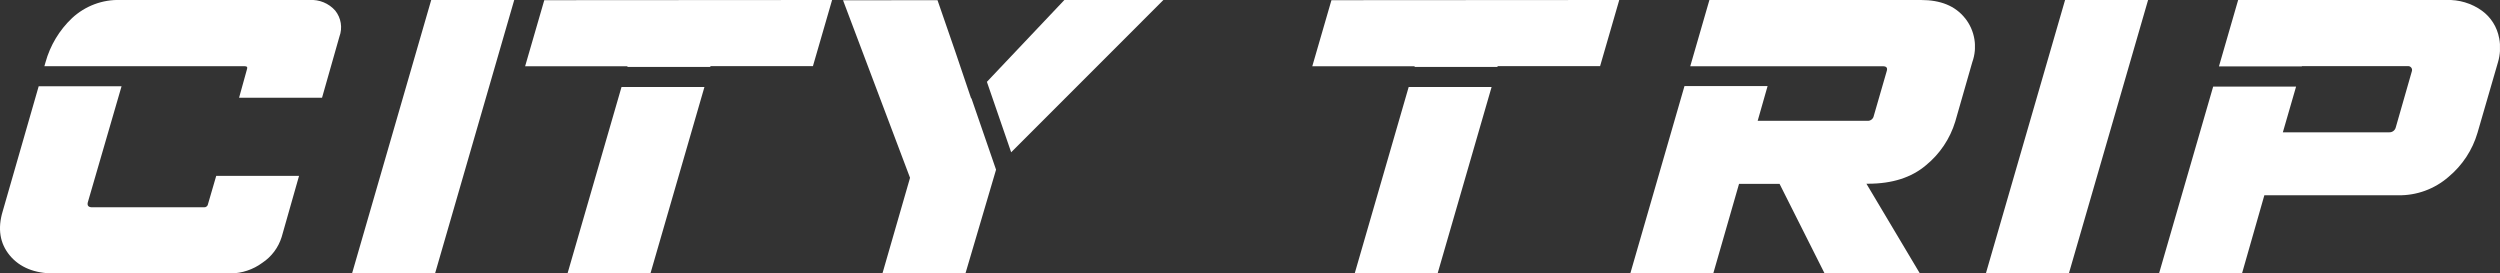
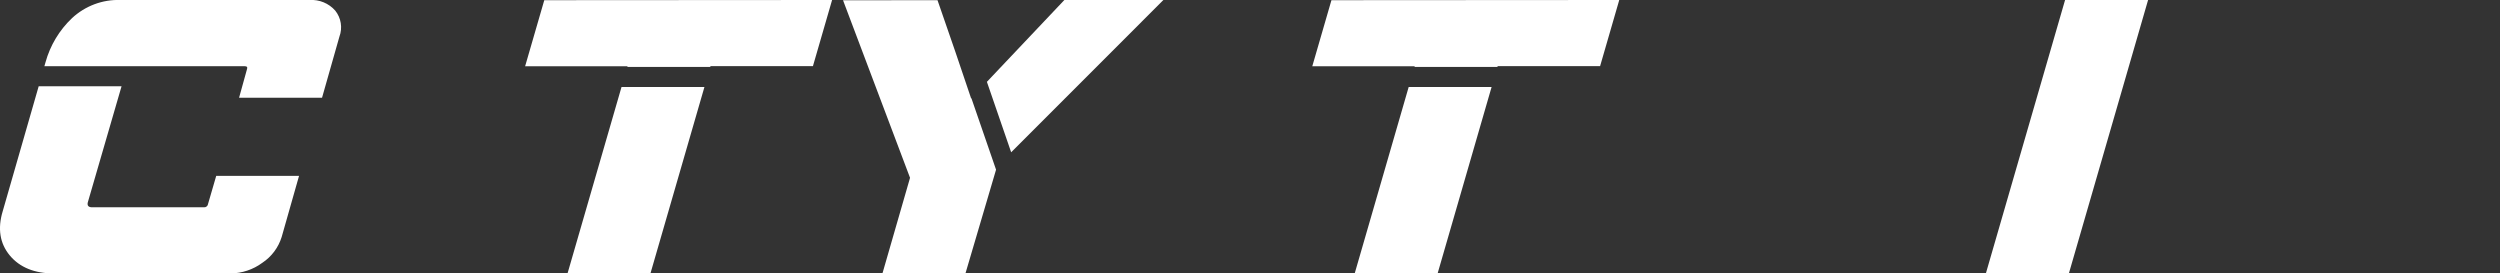
<svg xmlns="http://www.w3.org/2000/svg" id="Layer_2" data-name="Layer 2" viewBox="0 0 532.45 58.23">
  <rect x="0" y="0" width="532.45" height="58.23" fill="#333333" stroke="none" />
  <defs>
    <style>
      .cls-1 {
        fill: #fff;
      }

      .cls-2 {
        clip-path: url(#clippath-2);
      }

      .cls-3 {
        clip-path: url(#clippath-6);
      }

      .cls-4 {
        clip-path: url(#clippath-7);
      }

      .cls-5 {
        clip-path: url(#clippath-1);
      }

      .cls-6 {
        clip-path: url(#clippath-4);
      }

      .cls-7 {
        clip-path: url(#clippath);
      }

      .cls-8 {
        fill: none;
      }

      .cls-9 {
        clip-path: url(#clippath-3);
      }

      .cls-10 {
        clip-path: url(#clippath-5);
      }
    </style>
    <clipPath id="clippath">
      <rect class="cls-8" width="72.64" height="58.23" />
    </clipPath>
    <clipPath id="clippath-1">
-       <rect class="cls-8" x="74.97" width="34.55" height="58.23" />
-     </clipPath>
+       </clipPath>
    <clipPath id="clippath-2">
      <rect class="cls-8" x="111.84" width="65.37" height="58.23" />
    </clipPath>
    <clipPath id="clippath-3">
      <rect class="cls-8" x="179.55" width="68.24" height="58.23" />
    </clipPath>
    <clipPath id="clippath-4">
      <rect class="cls-8" x="279.48" width="65.37" height="58.23" />
    </clipPath>
    <clipPath id="clippath-5">
      <rect class="cls-8" x="347.19" width="73.43" height="58.23" />
    </clipPath>
    <clipPath id="clippath-6">
      <rect class="cls-8" x="422.95" width="34.55" height="58.23" />
    </clipPath>
    <clipPath id="clippath-7">
-       <rect class="cls-8" x="459.82" width="72.62" height="58.23" />
-     </clipPath>
+       </clipPath>
  </defs>
  <g id="Layer_1-2" data-name="Layer 1">
    <g class="cls-7">
      <path class="cls-1" d="M44.3,43.5c-.08,.41-.46,.69-.88,.65H19.63c-.79,0-1.1-.36-.93-1.05l7.19-24.73H8.24L.58,44.98c-1.12,3.7-.62,6.86,1.5,9.42,2.12,2.56,5.32,3.84,9.41,3.84H49.08c2.45-.03,4.83-.82,6.79-2.27,1.97-1.3,3.42-3.25,4.12-5.5l3.7-13.01h-17.64l-1.76,6.04ZM71.4,2.26c-1.37-1.56-3.4-2.39-5.48-2.26H25.64c-3.8-.13-7.5,1.26-10.29,3.85-2.71,2.56-4.67,5.83-5.66,9.42l-.24,.83H28.11c.07,0,.15,0,.22,0h23.79c.48,0,.64,.22,.48,.65l-1.68,6.06h17.67l3.7-13.01c.7-1.87,.36-3.98-.89-5.54Z" />
    </g>
    <g class="cls-5">
      <path class="cls-1" d="M91.84,0h17.68l-16.86,58.23h-17.68L91.84,0Z" />
    </g>
    <g class="cls-2">
      <path class="cls-1" d="M115.92,.04l-4.08,14.07h21.82s-.05,.15-.05,.15h17.66l.05-.18h21.82s4.08-14.08,4.08-14.08l-61.29,.04Zm16.45,18.49l-11.5,39.71h17.66s11.5-39.71,11.5-39.71h-17.66Z" />
    </g>
    <g class="cls-9">
      <path class="cls-1" d="M206.87,20.91l-.04,.05-3.36-9.93L199.67,.04l-20.12,.02,14.27,37.81-5.88,20.37h17.68s6.52-22.1,6.52-22.1l-5.25-15.22Zm8.49,11.52L247.78,0h-21.09s-16.5,17.43-16.5,17.43l5.17,15.01Z" />
    </g>
    <g class="cls-6">
      <path class="cls-1" d="M283.57,.04l-4.08,14.07h21.82s-.05,.15-.05,.15h17.66l.05-.18h21.82s4.08-14.08,4.08-14.08l-61.29,.04Zm16.45,18.49l-11.5,39.71h17.66s11.5-39.71,11.5-39.71h-17.66Z" />
    </g>
    <g class="cls-10">
-       <path class="cls-1" d="M418.51,3.87c-2.11-2.64-5.23-3.87-9.37-3.87h-45.07l-4.08,14.11h41.01c.79,0,1.06,.34,.83,1.05l-2.75,9.51c-.12,.67-.74,1.14-1.42,1.06h-23.31l2.11-7.4h-17.7l-11.54,39.91h17.67l5.49-19.08h8.63l9.58,19.05h20.29l-11.37-19.08h.36c5.12,0,9.23-1.31,12.33-3.94,2.95-2.41,5.12-5.65,6.23-9.3l3.62-12.62c1.16-3.19,.58-6.76-1.54-9.41Z" />
-     </g>
+       </g>
    <g class="cls-3">
      <path class="cls-1" d="M439.82,0h17.68l-16.87,58.23h-17.68L439.82,0Z" />
    </g>
    <g class="cls-4">
-       <path class="cls-1" d="M532.27,8.15c-.42-2.37-1.75-4.49-3.7-5.89-2.2-1.57-4.85-2.36-7.55-2.26h-44.34l-4.09,14.14h17.66v-.06h22.61c.56-.02,.98,.51,.83,1.05l-3.44,12c-.16,.65-.76,1.09-1.43,1.05h-22.62l2.82-9.74h-17.66l-11.53,39.8h17.67l4.76-16.65h28.49c3.94,.07,7.77-1.33,10.74-3.92,2.94-2.45,5.09-5.71,6.17-9.39l4.36-15.03c.49-1.65,.58-3.4,.26-5.09Z" />
-     </g>
+       </g>
  </g>
</svg>